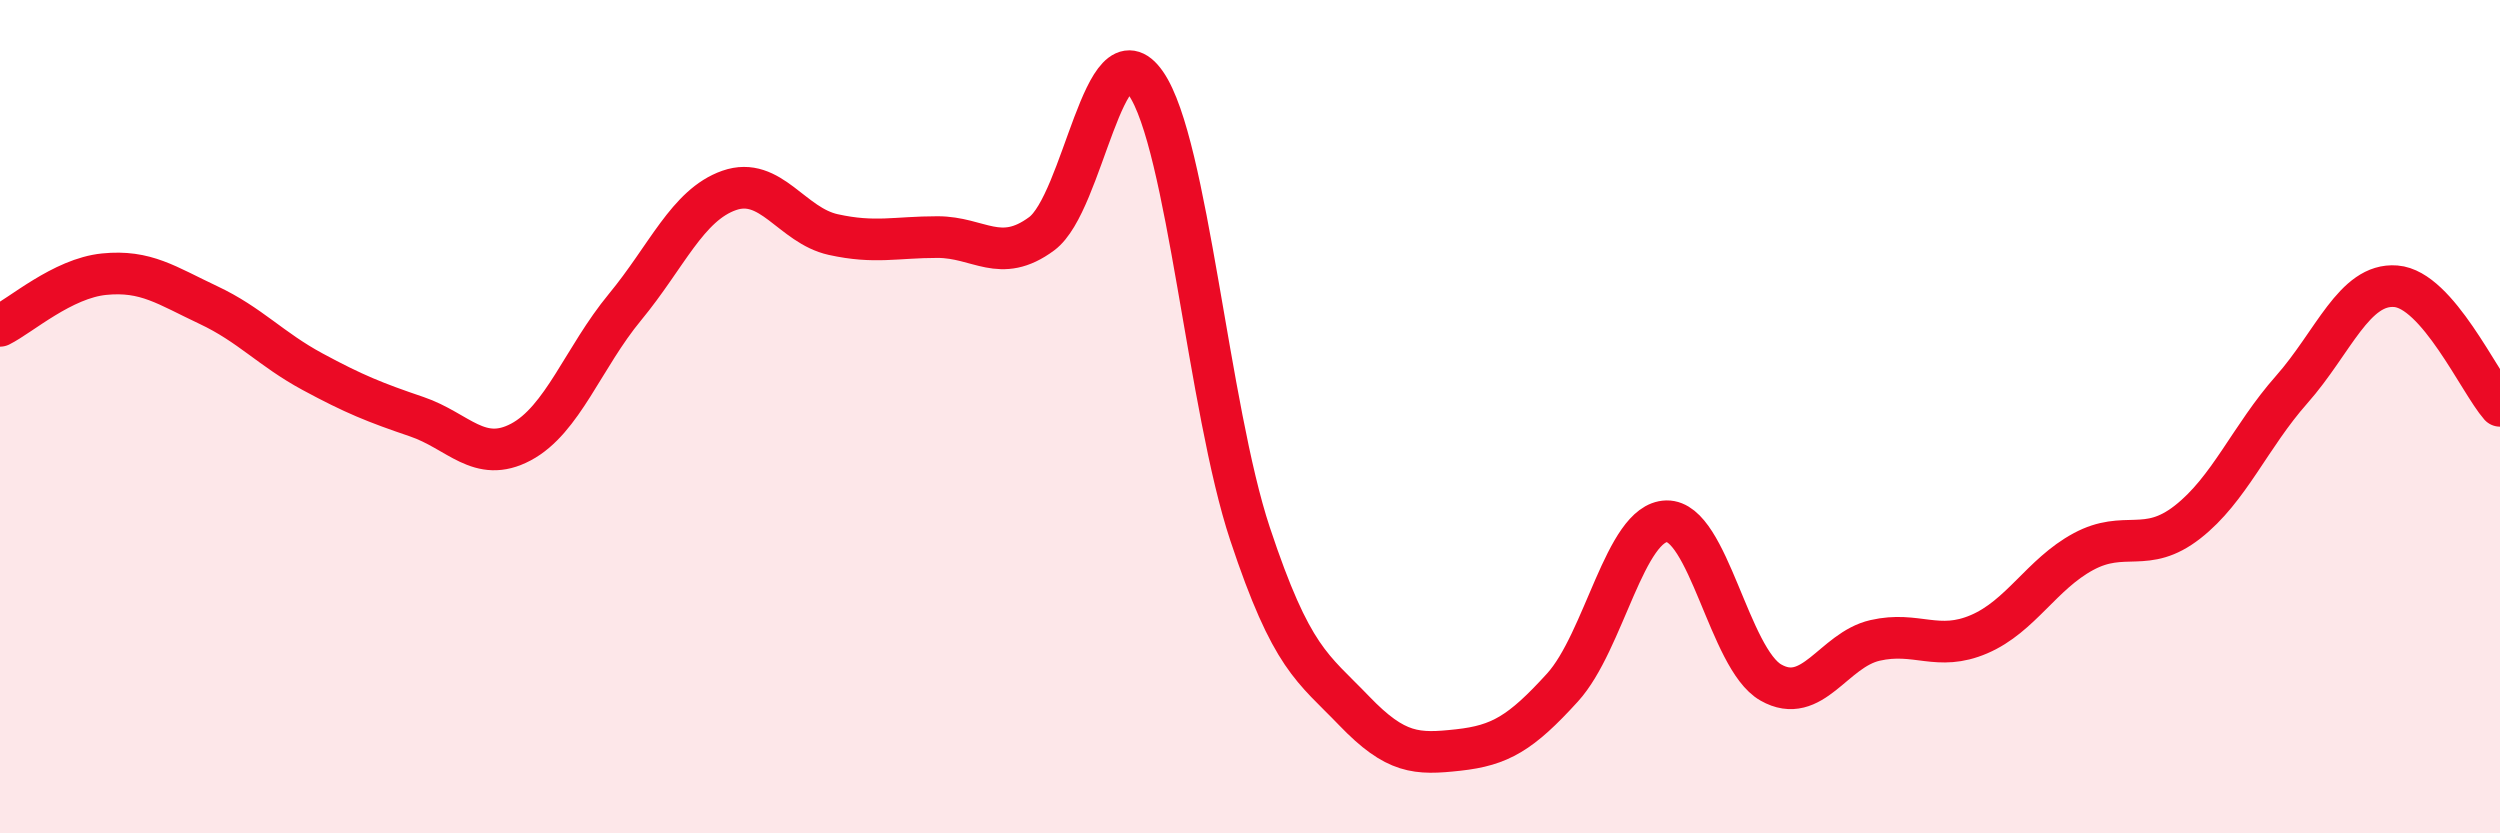
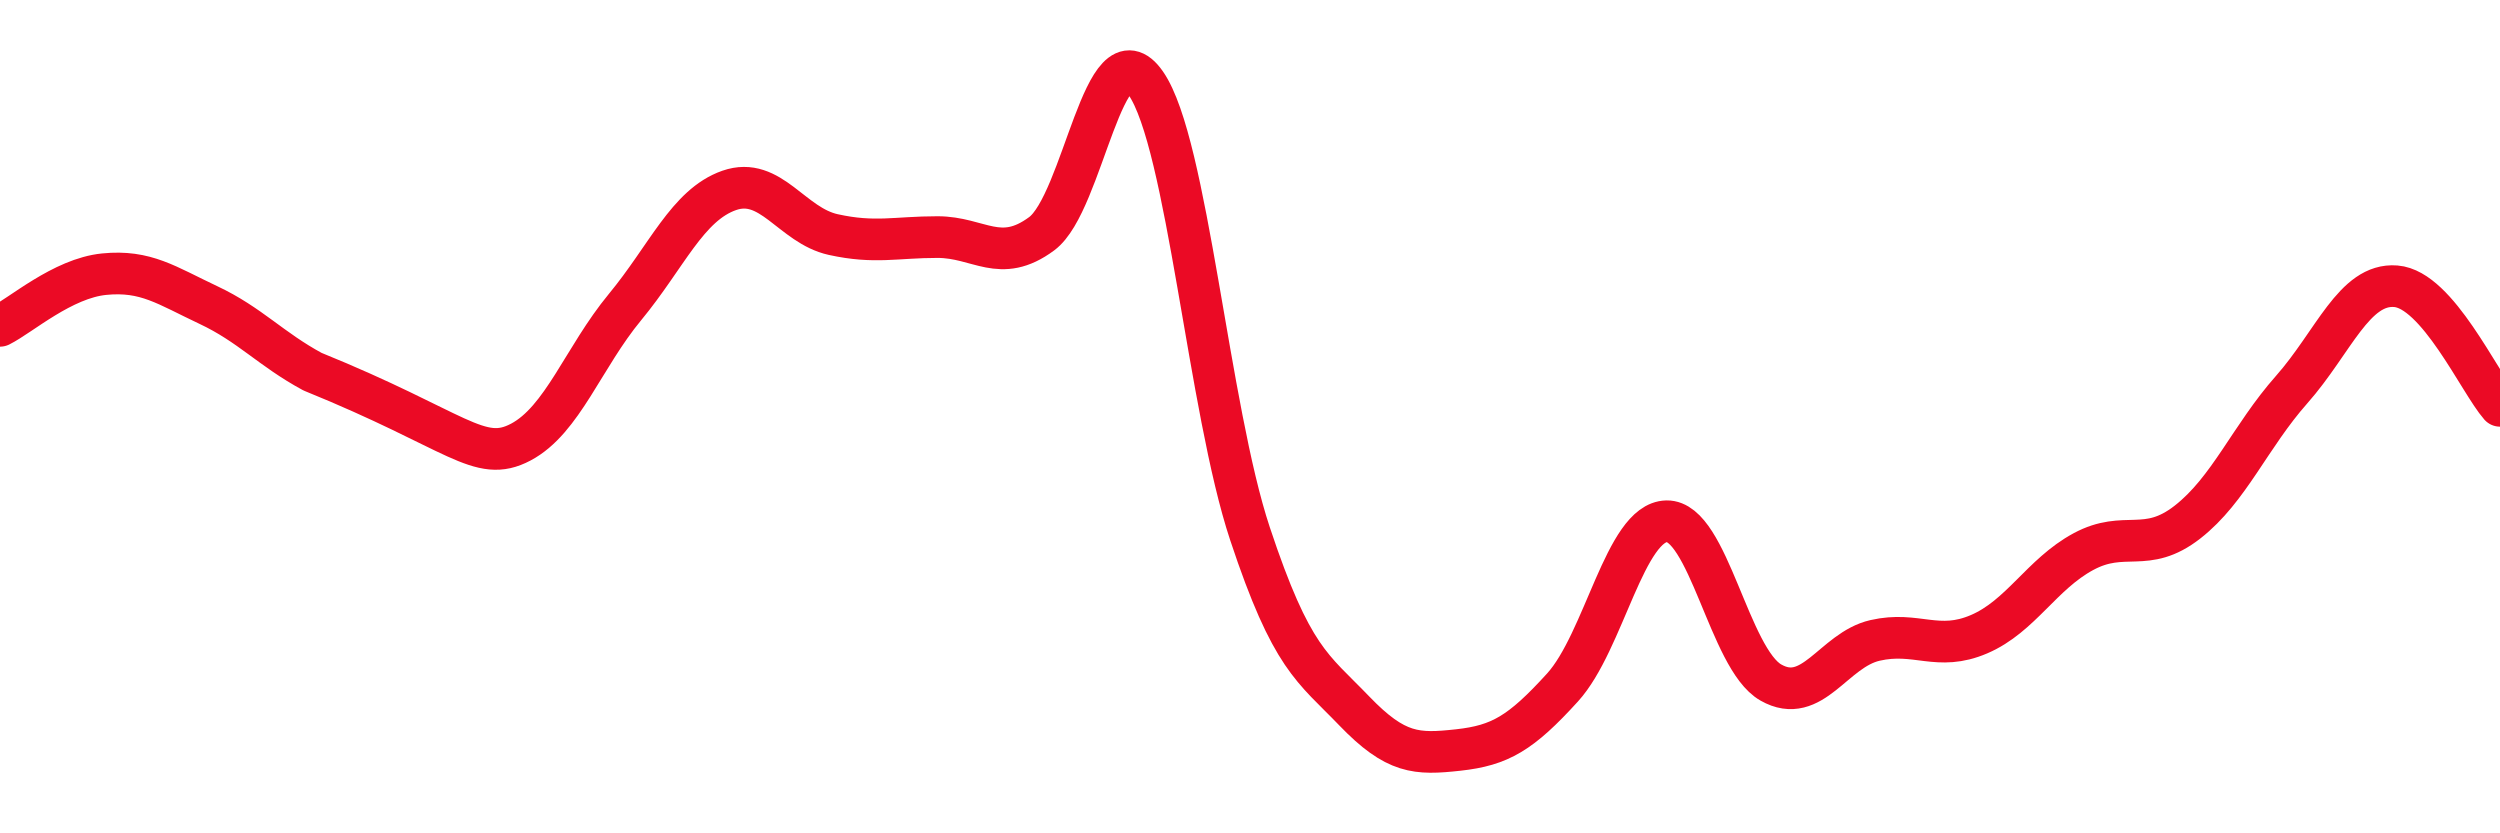
<svg xmlns="http://www.w3.org/2000/svg" width="60" height="20" viewBox="0 0 60 20">
-   <path d="M 0,7.82 C 0.5,7.57 1.5,6.68 2.5,6.58 C 3.5,6.48 4,6.85 5,7.32 C 6,7.79 6.5,8.38 7.5,8.92 C 8.5,9.46 9,9.66 10,10 C 11,10.34 11.5,11.14 12.5,10.61 C 13.5,10.08 14,8.58 15,7.37 C 16,6.16 16.5,4.92 17.5,4.57 C 18.5,4.22 19,5.41 20,5.63 C 21,5.85 21.5,5.69 22.5,5.69 C 23.5,5.69 24,6.35 25,5.61 C 26,4.87 26.5,0.56 27.5,2 C 28.5,3.44 29,9.8 30,12.81 C 31,15.82 31.5,16.02 32.5,17.06 C 33.5,18.1 34,18.11 35,18 C 36,17.89 36.5,17.6 37.5,16.5 C 38.5,15.4 39,12.53 40,12.51 C 41,12.49 41.5,15.81 42.5,16.38 C 43.5,16.95 44,15.6 45,15.37 C 46,15.14 46.5,15.65 47.5,15.22 C 48.5,14.79 49,13.78 50,13.24 C 51,12.7 51.5,13.31 52.5,12.53 C 53.5,11.75 54,10.48 55,9.35 C 56,8.22 56.5,6.79 57.5,6.87 C 58.5,6.95 59.5,9.17 60,9.74L60 20L0 20Z" fill="#EB0A25" opacity="0.1" stroke-linecap="round" stroke-linejoin="round" />
-   <path d="M 0,7.82 C 0.5,7.57 1.5,6.68 2.5,6.58 C 3.5,6.48 4,6.85 5,7.32 C 6,7.79 6.5,8.38 7.5,8.92 C 8.5,9.46 9,9.66 10,10 C 11,10.34 11.5,11.14 12.5,10.61 C 13.5,10.08 14,8.58 15,7.37 C 16,6.16 16.5,4.92 17.5,4.57 C 18.5,4.22 19,5.41 20,5.63 C 21,5.85 21.5,5.69 22.5,5.69 C 23.5,5.69 24,6.35 25,5.61 C 26,4.87 26.5,0.56 27.5,2 C 28.5,3.44 29,9.8 30,12.81 C 31,15.82 31.5,16.02 32.5,17.06 C 33.5,18.1 34,18.11 35,18 C 36,17.89 36.5,17.6 37.5,16.5 C 38.5,15.4 39,12.53 40,12.51 C 41,12.49 41.5,15.81 42.5,16.38 C 43.5,16.95 44,15.6 45,15.37 C 46,15.14 46.5,15.65 47.5,15.22 C 48.5,14.79 49,13.78 50,13.24 C 51,12.7 51.5,13.31 52.5,12.53 C 53.5,11.75 54,10.48 55,9.35 C 56,8.22 56.5,6.79 57.5,6.87 C 58.5,6.95 59.5,9.17 60,9.74" stroke="#EB0A25" stroke-width="1" fill="none" stroke-linecap="round" stroke-linejoin="round" />
+   <path d="M 0,7.82 C 0.5,7.57 1.5,6.68 2.5,6.58 C 3.5,6.48 4,6.85 5,7.32 C 6,7.79 6.5,8.38 7.5,8.92 C 11,10.34 11.5,11.14 12.5,10.61 C 13.5,10.08 14,8.58 15,7.37 C 16,6.16 16.5,4.92 17.5,4.57 C 18.5,4.22 19,5.41 20,5.63 C 21,5.85 21.5,5.69 22.5,5.69 C 23.5,5.69 24,6.35 25,5.61 C 26,4.87 26.5,0.56 27.5,2 C 28.5,3.44 29,9.8 30,12.81 C 31,15.82 31.5,16.02 32.5,17.06 C 33.5,18.1 34,18.11 35,18 C 36,17.89 36.5,17.6 37.5,16.5 C 38.5,15.4 39,12.53 40,12.51 C 41,12.49 41.5,15.81 42.5,16.38 C 43.5,16.95 44,15.6 45,15.37 C 46,15.14 46.5,15.65 47.5,15.22 C 48.5,14.79 49,13.78 50,13.24 C 51,12.7 51.5,13.31 52.5,12.53 C 53.5,11.75 54,10.48 55,9.35 C 56,8.22 56.5,6.79 57.5,6.87 C 58.5,6.95 59.5,9.17 60,9.74" stroke="#EB0A25" stroke-width="1" fill="none" stroke-linecap="round" stroke-linejoin="round" />
</svg>